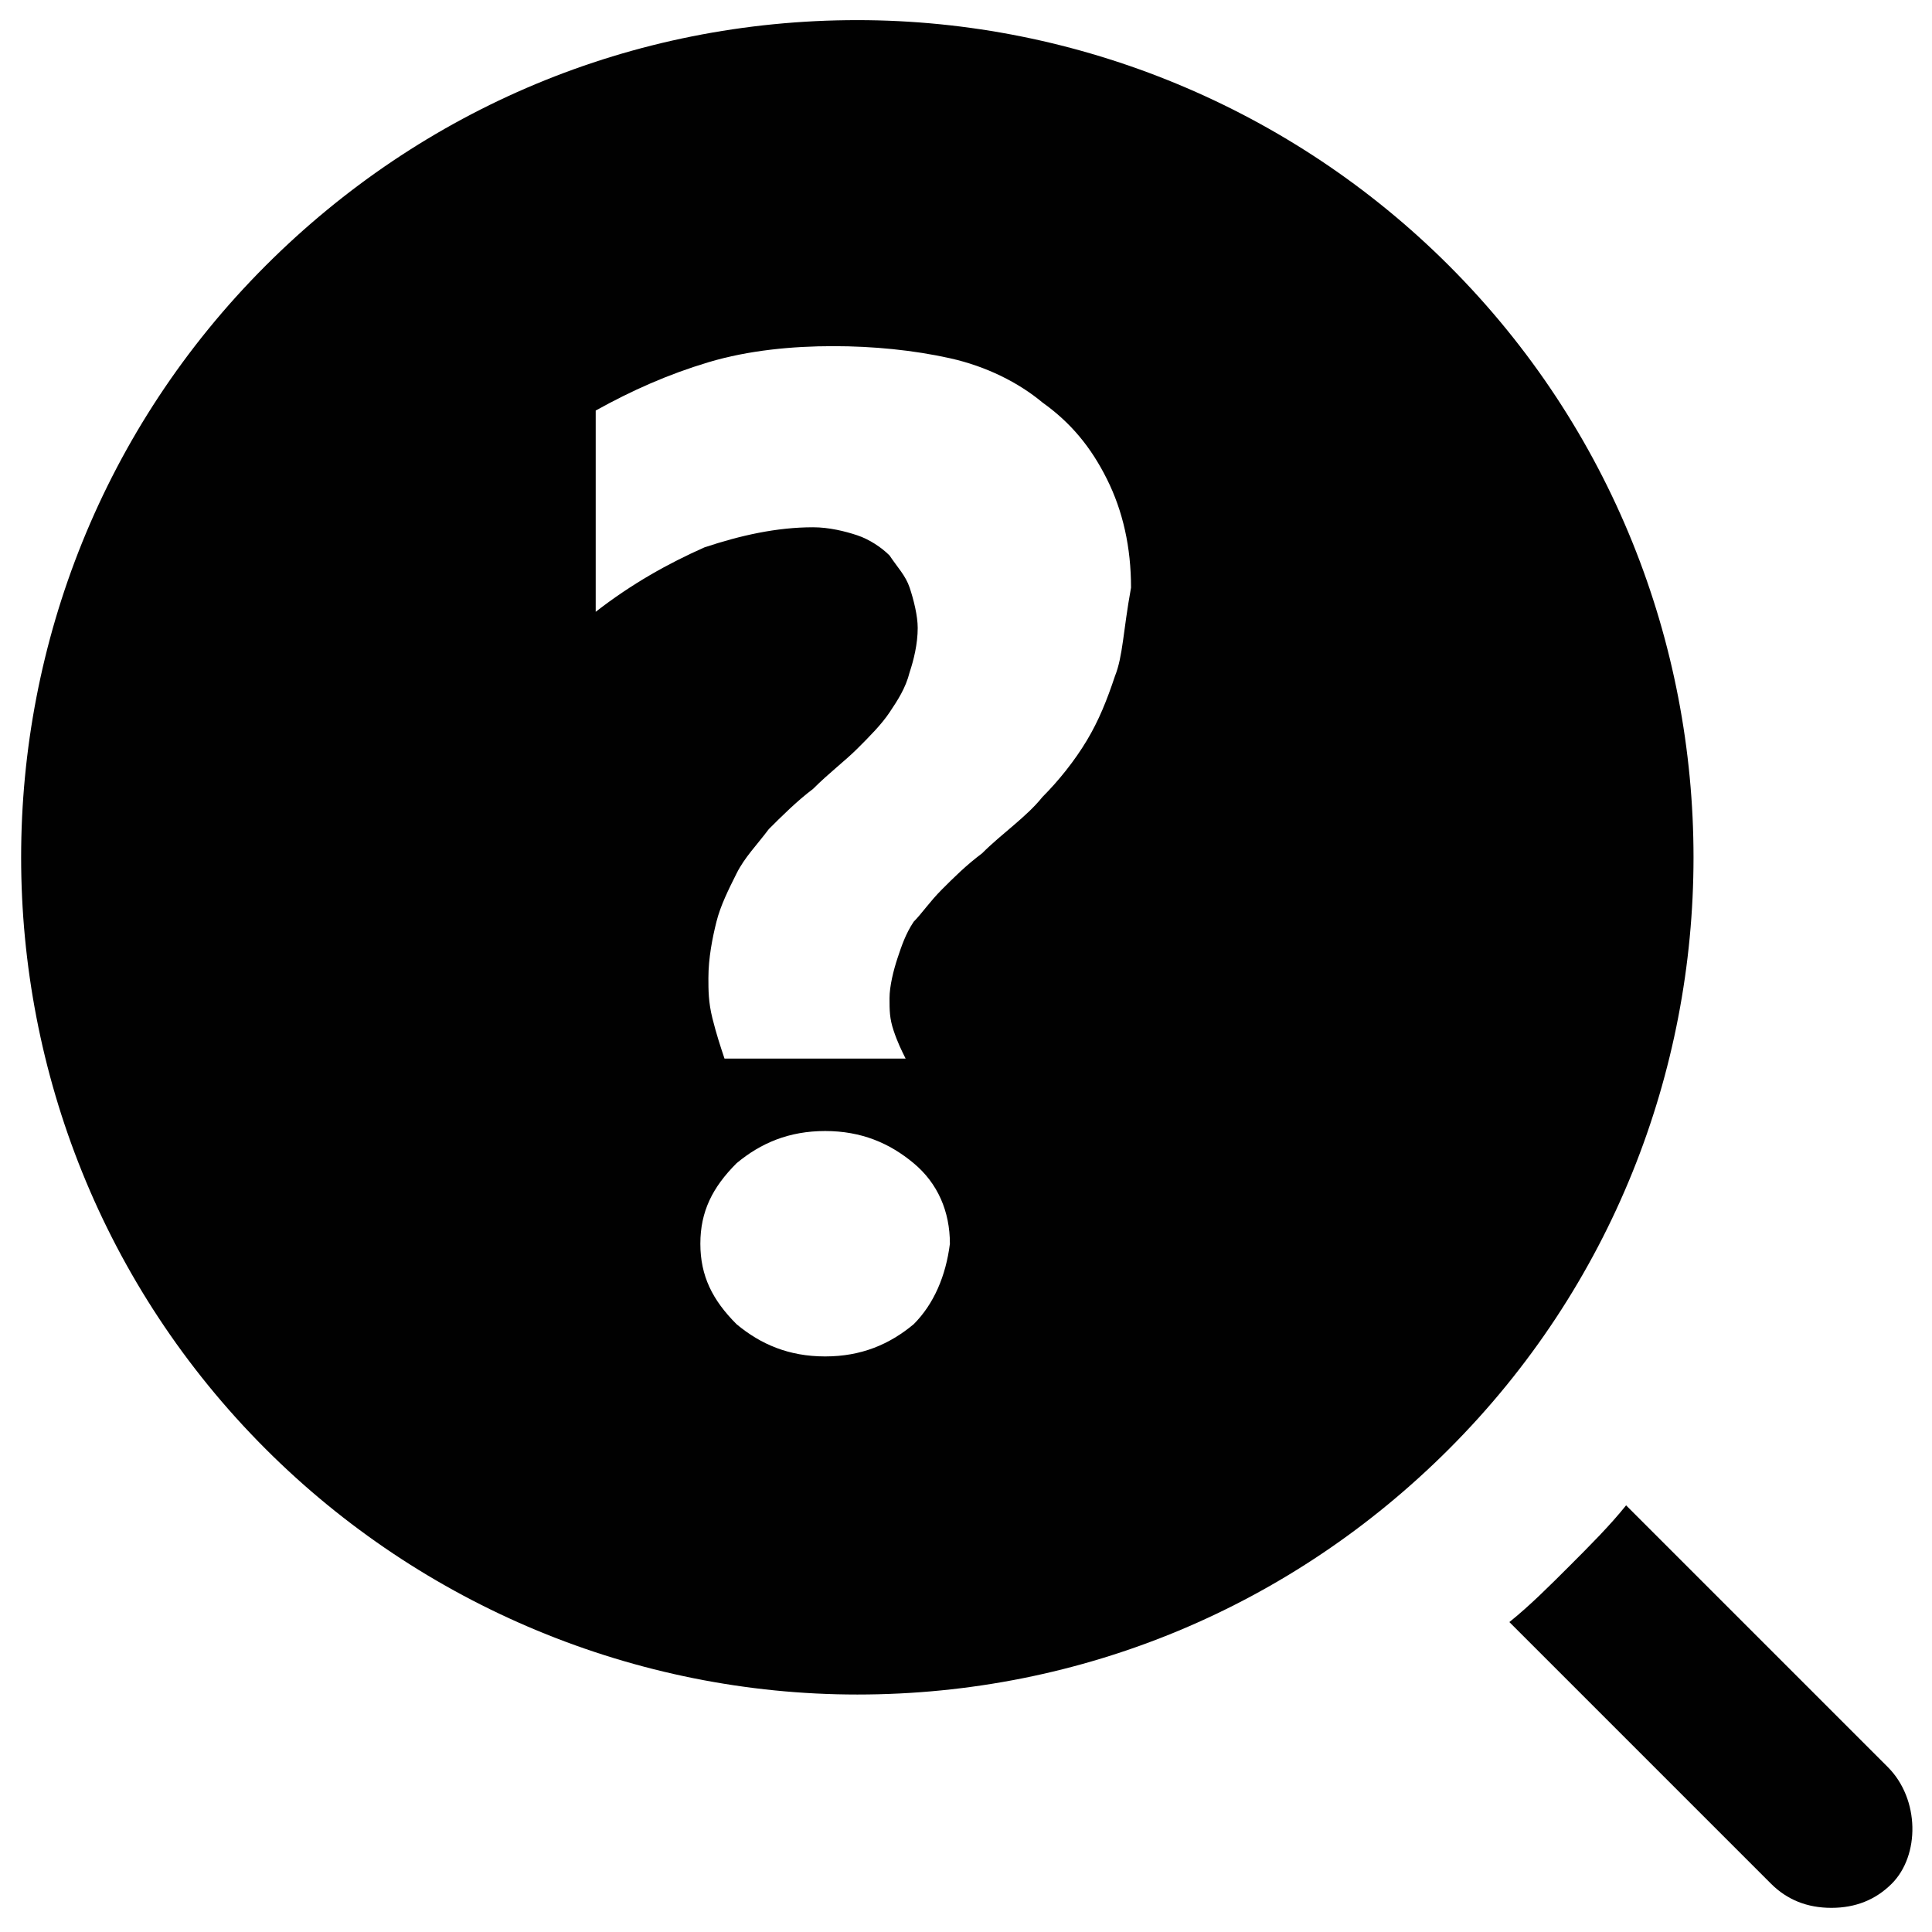
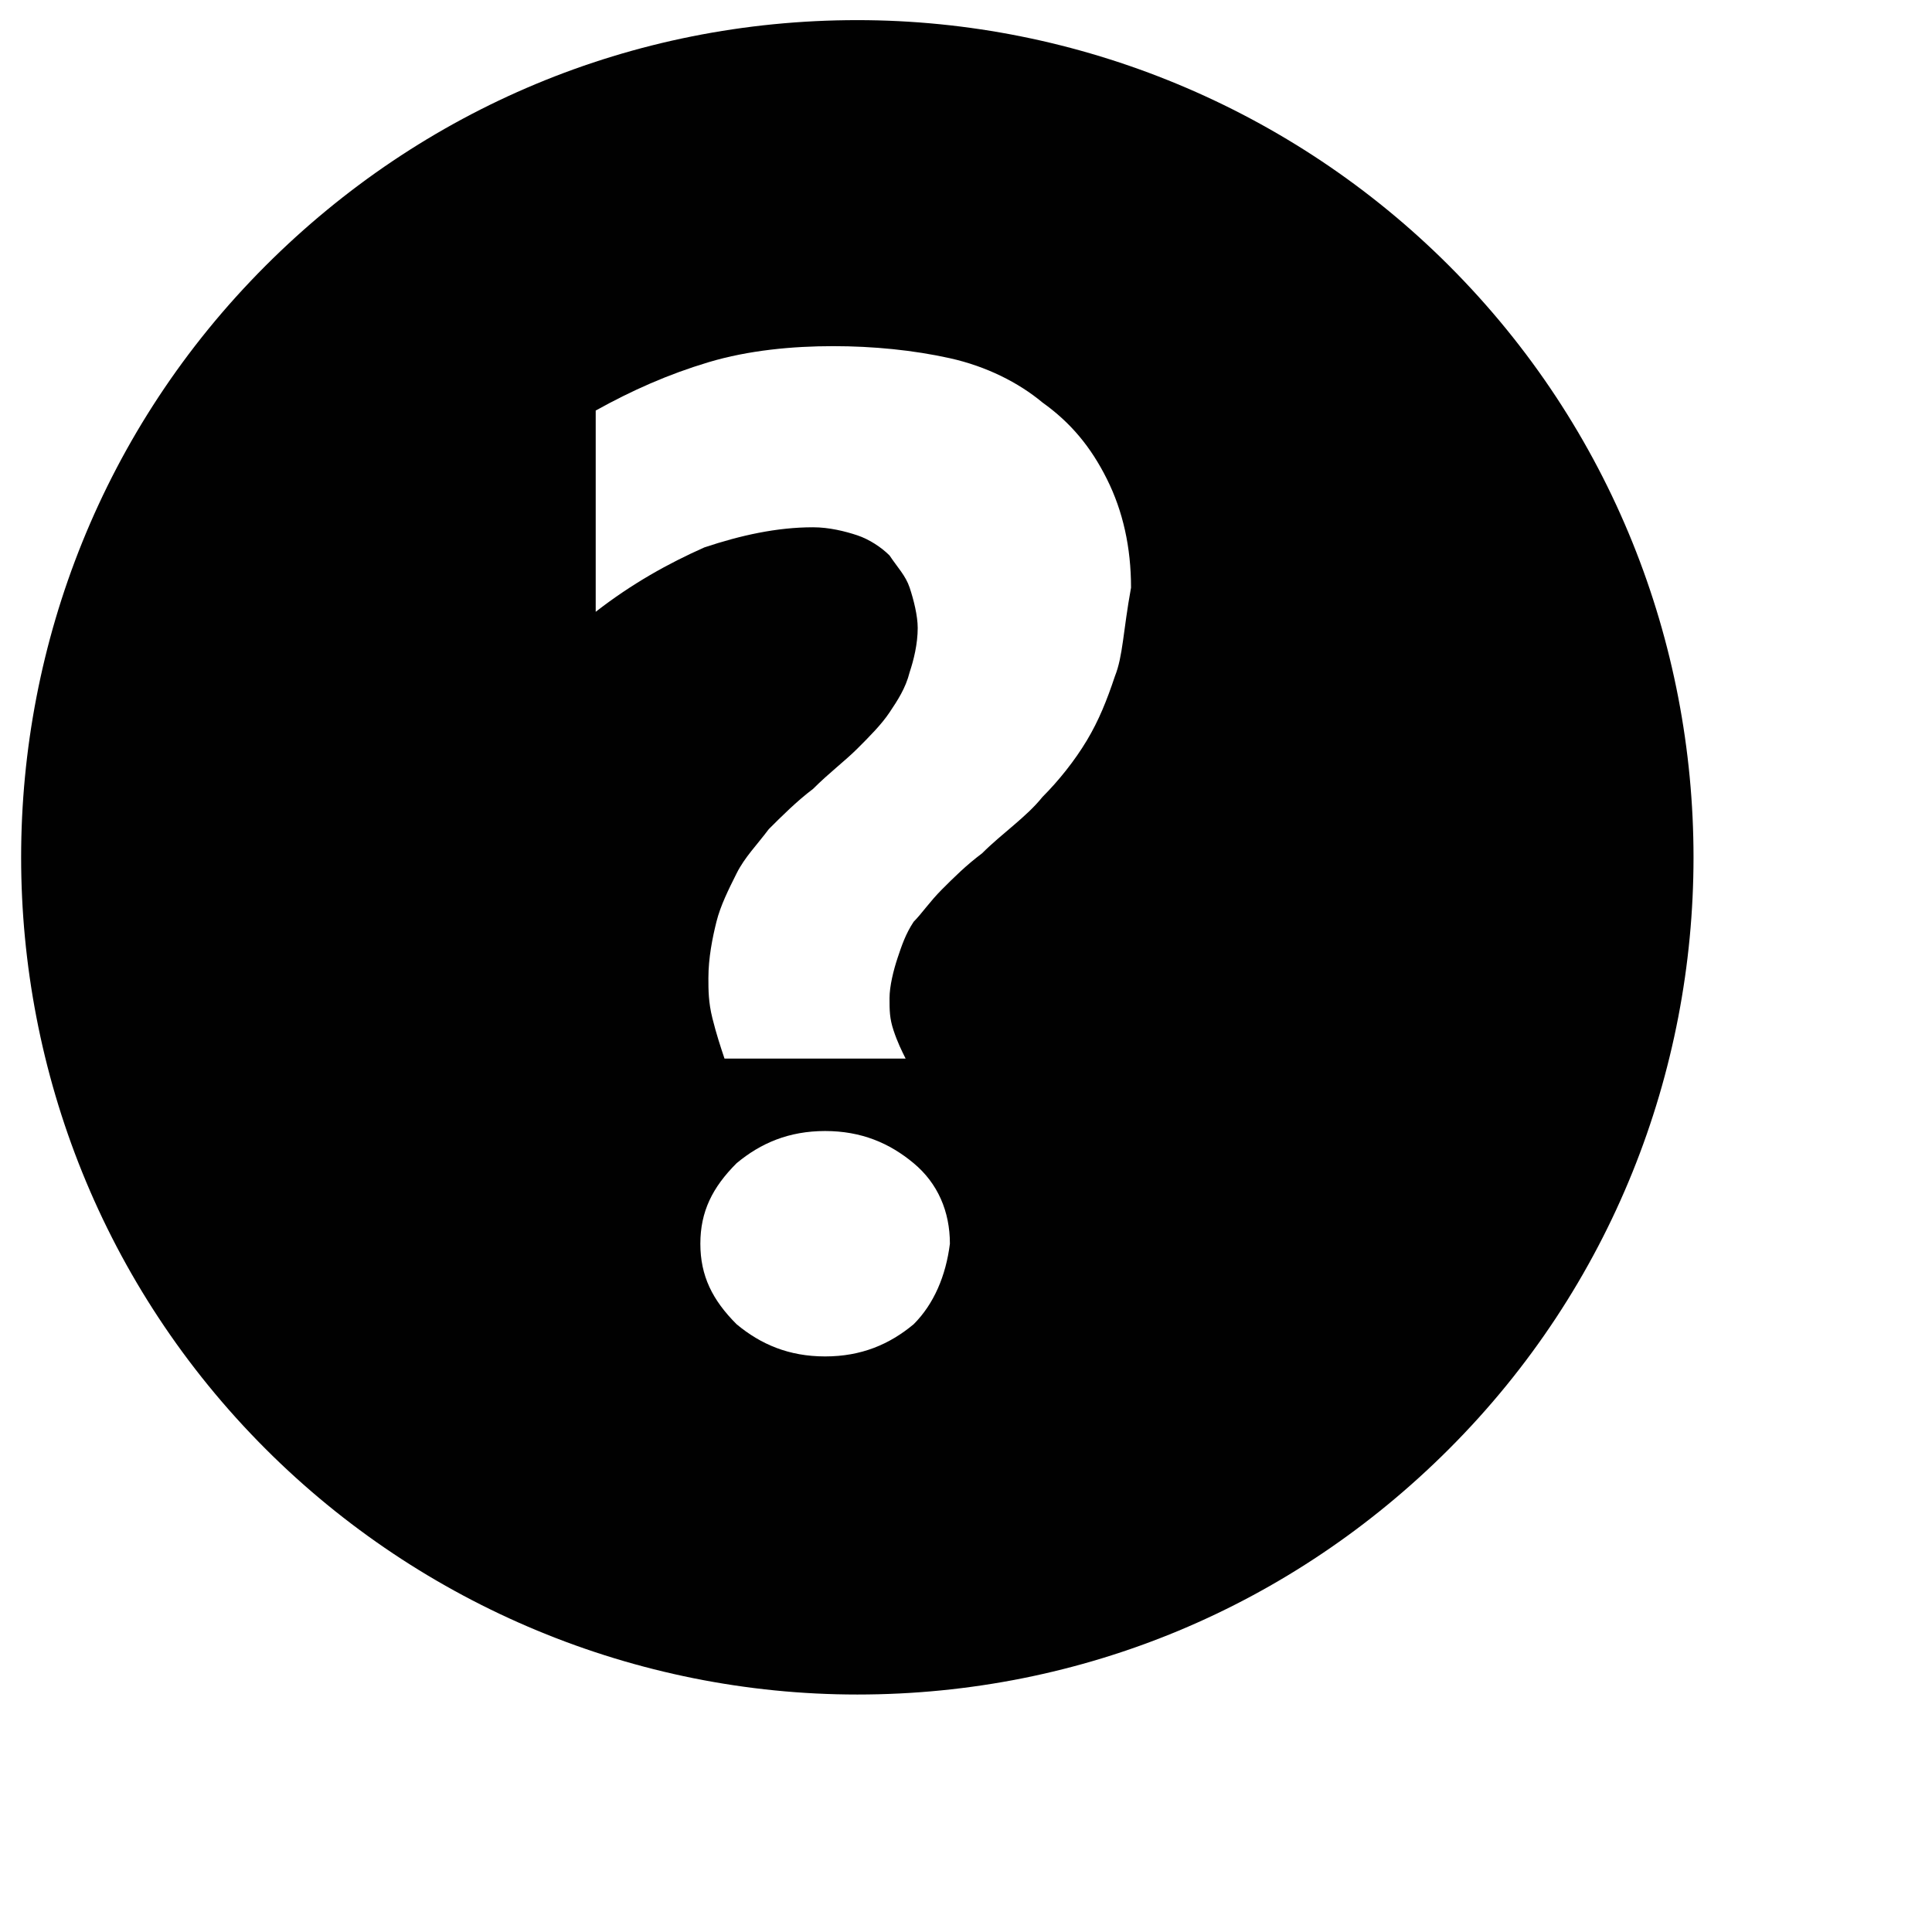
<svg xmlns="http://www.w3.org/2000/svg" version="1.1" id="Layer_1" x="0px" y="0px" viewBox="0 0 48 48" style="enable-background:new 0 0 48 48;" xml:space="preserve">
  <style type="text/css">
	.st0{fill:#010101;}
	.st1{fill:#010101;stroke:#000000;stroke-width:4;stroke-linecap:round;stroke-linejoin:round;stroke-miterlimit:10;}
</style>
  <g>
    <path class="st0" d="M36,6.6c-3.9-3.9-9.2-6.1-14.7-6.1c-5.6,0-10.8,2.2-14.7,6.1c-8.1,8.1-8.1,21.3,0,29.4   c3.9,3.9,9.2,6.1,14.7,6.1c5.6,0,10.8-2.2,14.7-6.1C44.1,27.9,44.1,14.7,36,6.6z M22.7,32.9c-0.6,0.5-1.3,0.8-2.2,0.8   s-1.6-0.3-2.2-0.8c-0.6-0.6-0.9-1.2-0.9-2c0-0.8,0.3-1.4,0.9-2c0.6-0.5,1.3-0.8,2.2-0.8c0.9,0,1.6,0.3,2.2,0.8   c0.6,0.5,0.9,1.2,0.9,2C23.5,31.7,23.2,32.4,22.7,32.9z M27.7,16.8c-0.2,0.6-0.4,1.1-0.7,1.6c-0.3,0.5-0.7,1-1.1,1.4   c-0.4,0.5-1,0.9-1.5,1.4c-0.4,0.3-0.7,0.6-1,0.9c-0.3,0.3-0.5,0.6-0.7,0.8c-0.2,0.3-0.3,0.6-0.4,0.9c-0.1,0.3-0.2,0.7-0.2,1   c0,0.3,0,0.5,0.1,0.8c0.1,0.3,0.2,0.5,0.3,0.7H18c-0.1-0.3-0.2-0.6-0.3-1c-0.1-0.4-0.1-0.7-0.1-1c0-0.5,0.1-1,0.2-1.4   c0.1-0.4,0.3-0.8,0.5-1.2c0.2-0.4,0.5-0.7,0.8-1.1c0.3-0.3,0.7-0.7,1.1-1c0.4-0.4,0.8-0.7,1.1-1s0.6-0.6,0.8-0.9   c0.2-0.3,0.4-0.6,0.5-1c0.1-0.3,0.2-0.7,0.2-1.1c0-0.3-0.1-0.7-0.2-1c-0.1-0.3-0.3-0.5-0.5-0.8c-0.2-0.2-0.5-0.4-0.8-0.5   c-0.3-0.1-0.7-0.2-1.1-0.2c-0.9,0-1.8,0.2-2.7,0.5c-0.9,0.4-1.8,0.9-2.7,1.6v-5c0.9-0.5,1.8-0.9,2.8-1.2c1-0.3,2.1-0.4,3.1-0.4   c1,0,2,0.1,2.9,0.3c0.9,0.2,1.7,0.6,2.3,1.1c0.7,0.5,1.2,1.1,1.6,1.9c0.4,0.8,0.6,1.7,0.6,2.7C27.9,15.7,27.9,16.3,27.7,16.8z" />
-     <path class="st0" d="M46.9,43.9l-6.5-6.5c-0.4,0.5-0.9,1-1.4,1.5c-0.5,0.5-1,1-1.5,1.4l6.5,6.5c0.4,0.4,0.9,0.6,1.5,0.6   s1.1-0.2,1.5-0.6C47.7,46.1,47.7,44.7,46.9,43.9z" />
  </g>
</svg>